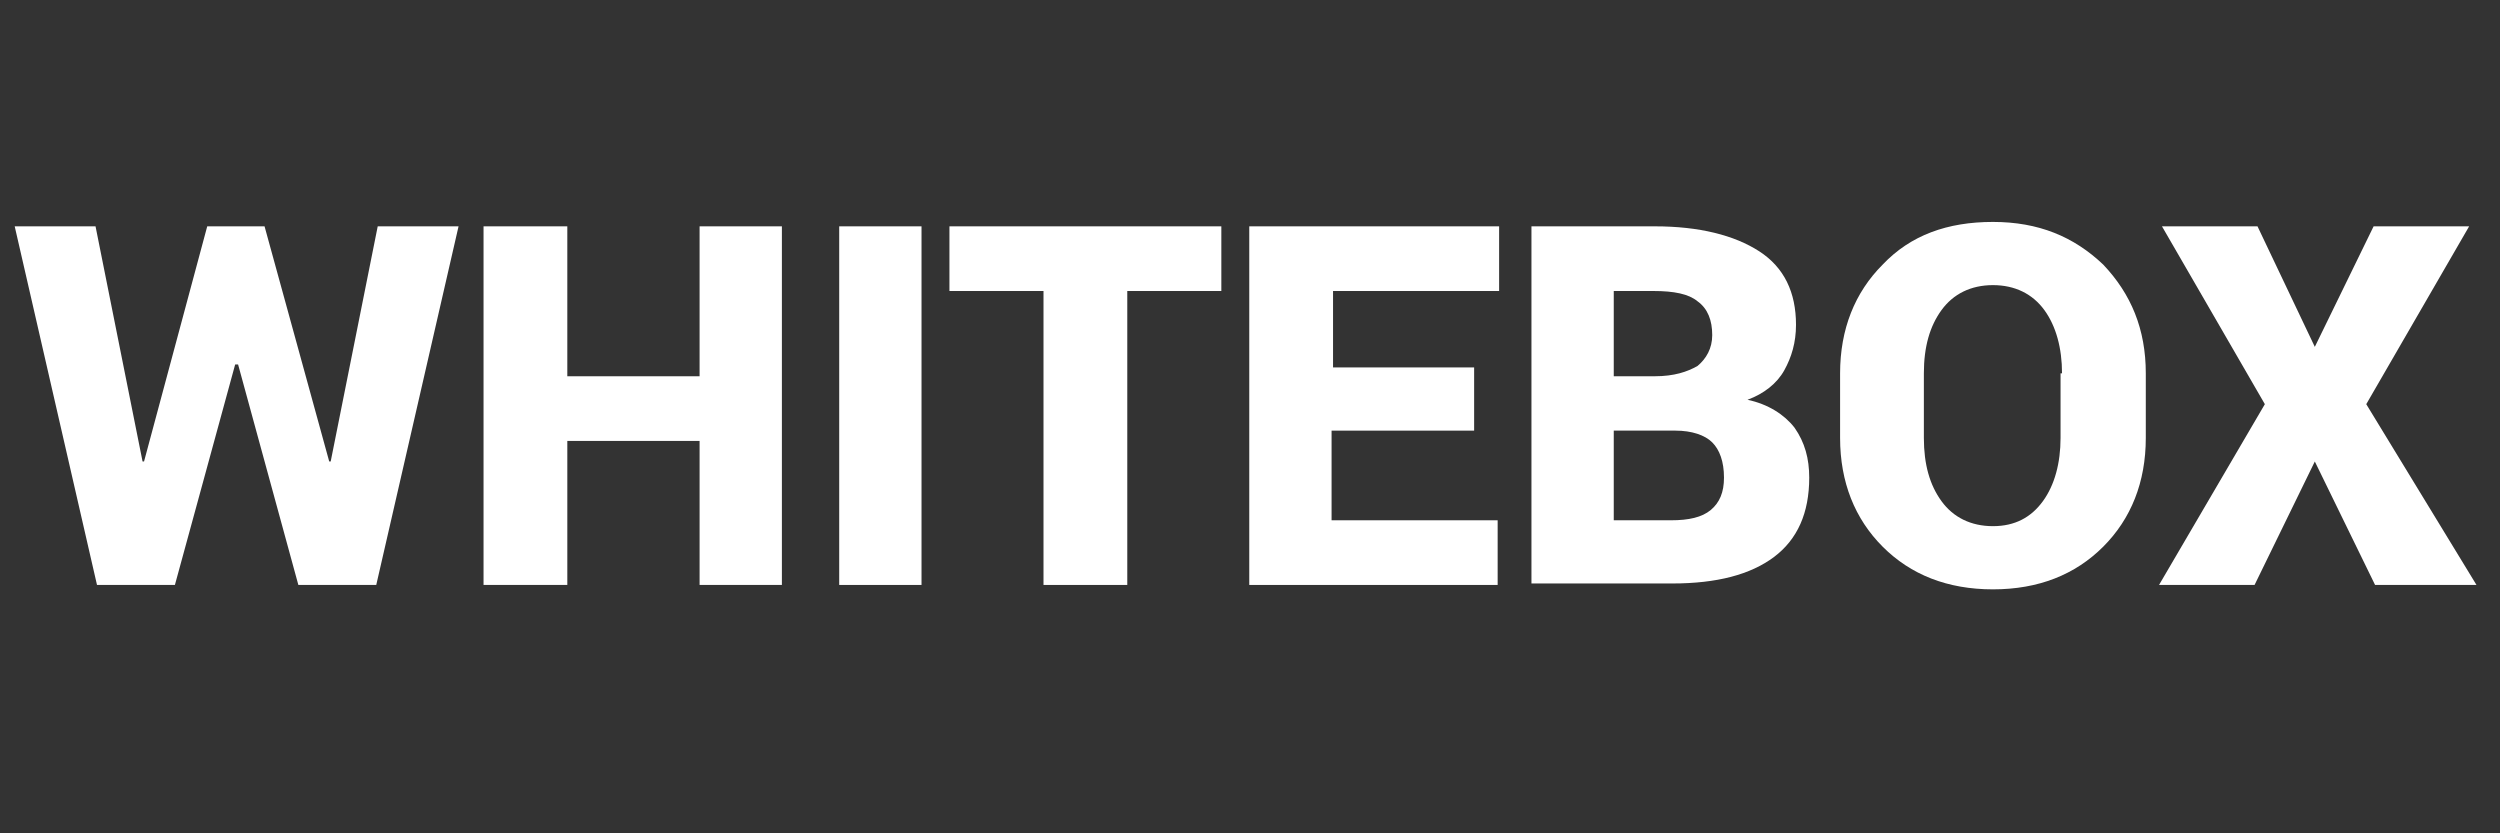
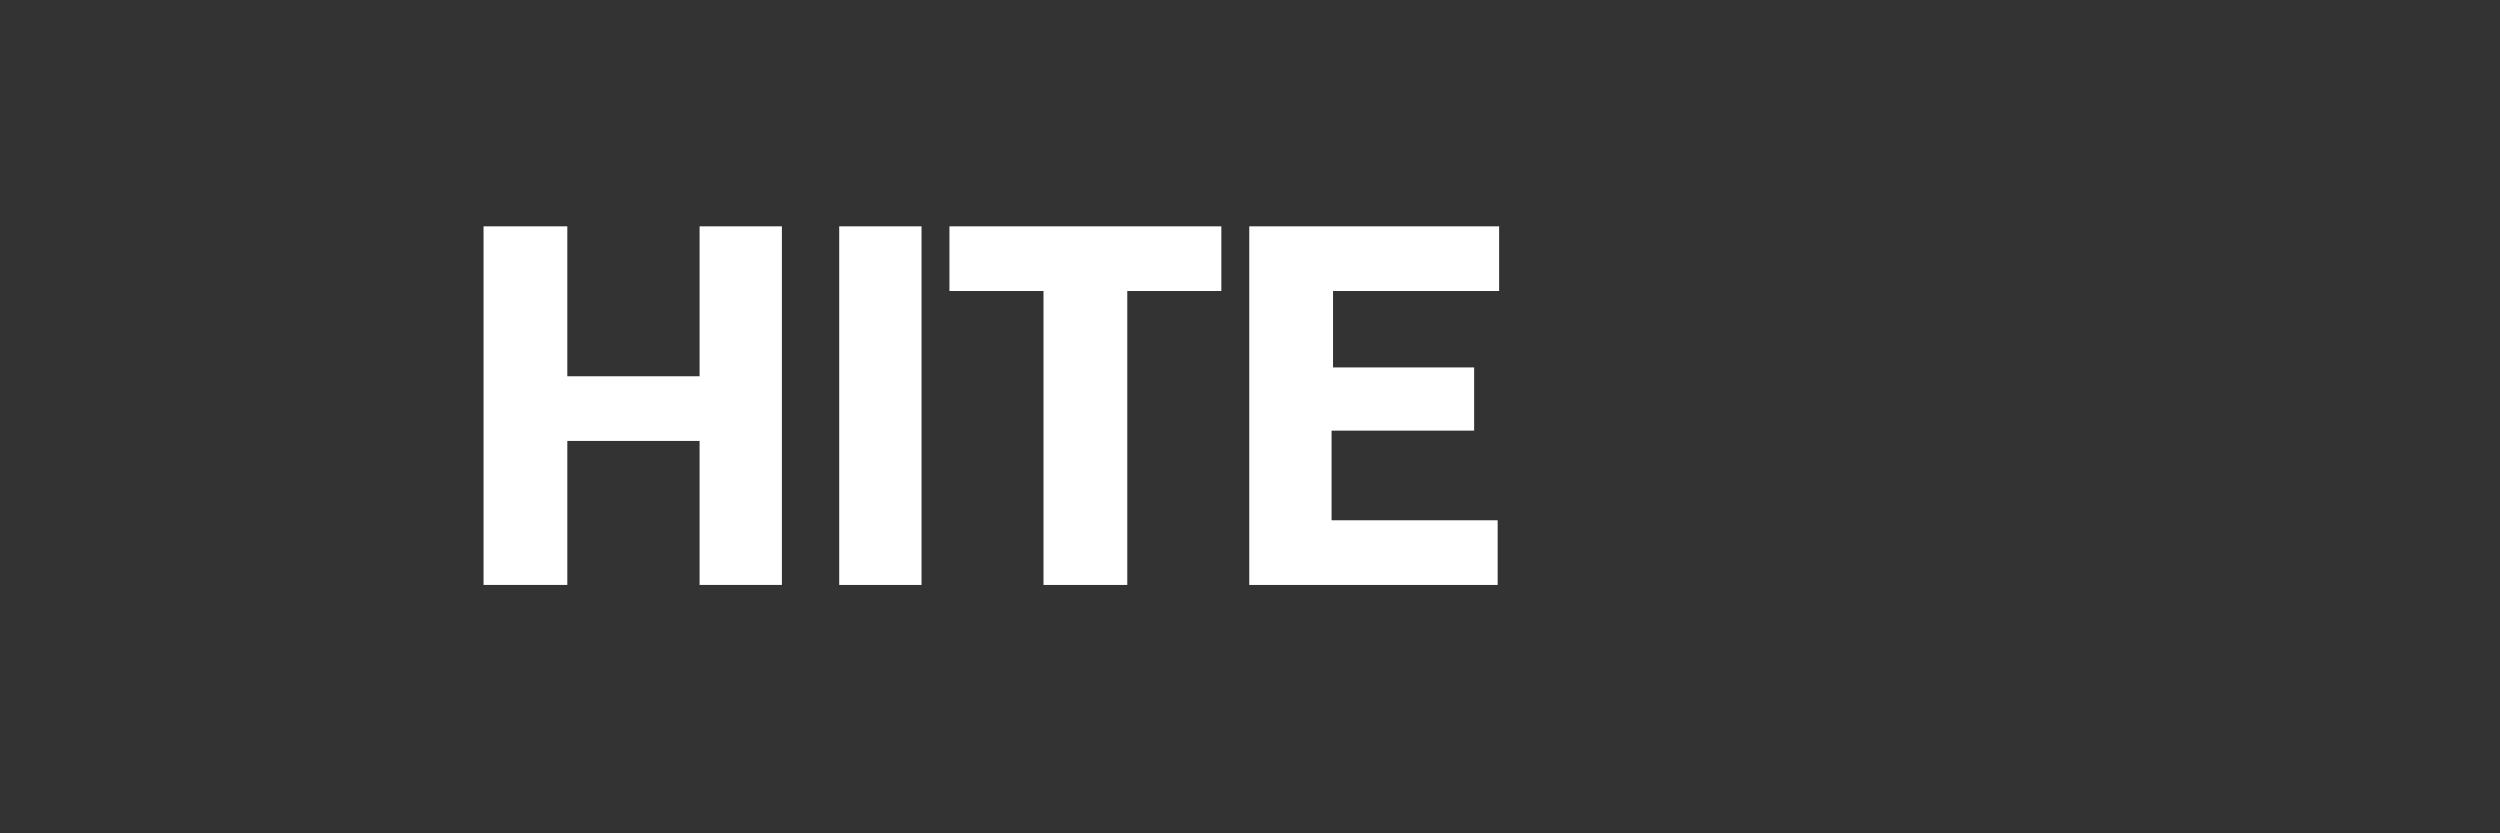
<svg xmlns="http://www.w3.org/2000/svg" version="1.1" id="p-logo1-Page_x25_201" x="0px" y="0px" width="170.1px" height="56.7px" viewBox="0 0 170.1 56.7" style="enable-background:new 0 0 170.1 56.7;" xml:space="preserve">
  <rect x="0" y="0" width="170.1" height="56.7" fill="#333333" stroke="none" />
  <style type="text/css">
	.st0{fill:#FFFFFF;}
</style>
  <g>
-     <path class="st0" d="M22.4,31.4h0.1l3.2-16h5.5l-5.6,24.4h-5.3l-4.1-15H16l-4.1,15H6.6L1,15.4h5.5l3.2,16h0.1l4.3-16H18L22.4,31.4z   " />
    <path class="st0" d="M53.2,39.8h-5.6V30h-9v9.8h-5.7V15.4h5.7v10.2h9V15.4h5.6V39.8z" />
    <path class="st0" d="M62.7,39.8h-5.6V15.4h5.6V39.8z" />
    <path class="st0" d="M83.1,19.8h-6.4v20H71v-20h-6.4v-4.4h18.5V19.8z" />
    <path class="st0" d="M100.2,29.3h-9.6v6.1h11.3v4.4H85V15.4h17v4.4H90.7V25h9.6V29.3z" />
-     <path class="st0" d="M104.2,39.8V15.4h8.4c3,0,5.4,0.6,7.1,1.7c1.7,1.1,2.5,2.8,2.5,5c0,1.2-0.3,2.2-0.8,3.1s-1.4,1.6-2.5,2   c1.4,0.3,2.5,1,3.2,1.9c0.7,1,1,2.1,1,3.4c0,2.4-0.8,4.2-2.4,5.4c-1.6,1.2-3.9,1.8-6.9,1.8H104.2z M109.8,25.6h2.8   c1.3,0,2.2-0.3,2.9-0.7c0.6-0.5,1-1.2,1-2.1c0-1-0.3-1.8-1-2.3c-0.6-0.5-1.6-0.7-3-0.7h-2.7V25.6z M109.8,29.3v6.1h3.9   c1.2,0,2.1-0.2,2.7-0.7c0.6-0.5,0.9-1.2,0.9-2.2c0-1.1-0.3-1.9-0.8-2.4c-0.5-0.5-1.4-0.8-2.5-0.8H109.8z" />
-     <path class="st0" d="M146,29.8c0,3-1,5.5-2.9,7.4c-1.9,1.9-4.4,2.9-7.5,2.9c-3.1,0-5.6-1-7.5-2.9c-1.9-1.9-2.9-4.4-2.9-7.4v-4.4   c0-3,1-5.5,2.9-7.4c1.9-2,4.4-2.9,7.5-2.9c3.1,0,5.5,1,7.5,2.9c1.9,2,2.9,4.4,2.9,7.4V29.8z M140.3,25.4c0-1.7-0.4-3.2-1.2-4.3   c-0.8-1.1-2-1.7-3.5-1.7c-1.5,0-2.7,0.6-3.5,1.7c-0.8,1.1-1.2,2.5-1.2,4.3v4.4c0,1.8,0.4,3.2,1.2,4.3c0.8,1.1,2,1.7,3.5,1.7   c1.5,0,2.6-0.6,3.4-1.7c0.8-1.1,1.2-2.6,1.2-4.3V25.4z" />
-     <path class="st0" d="M157.5,23.6l4-8.2h6.5l-7,12.1l7.5,12.3h-6.9l-4.1-8.4l-4.1,8.4h-6.5l7.2-12.3l-7-12.1h6.5L157.5,23.6z" />
  </g>
</svg>